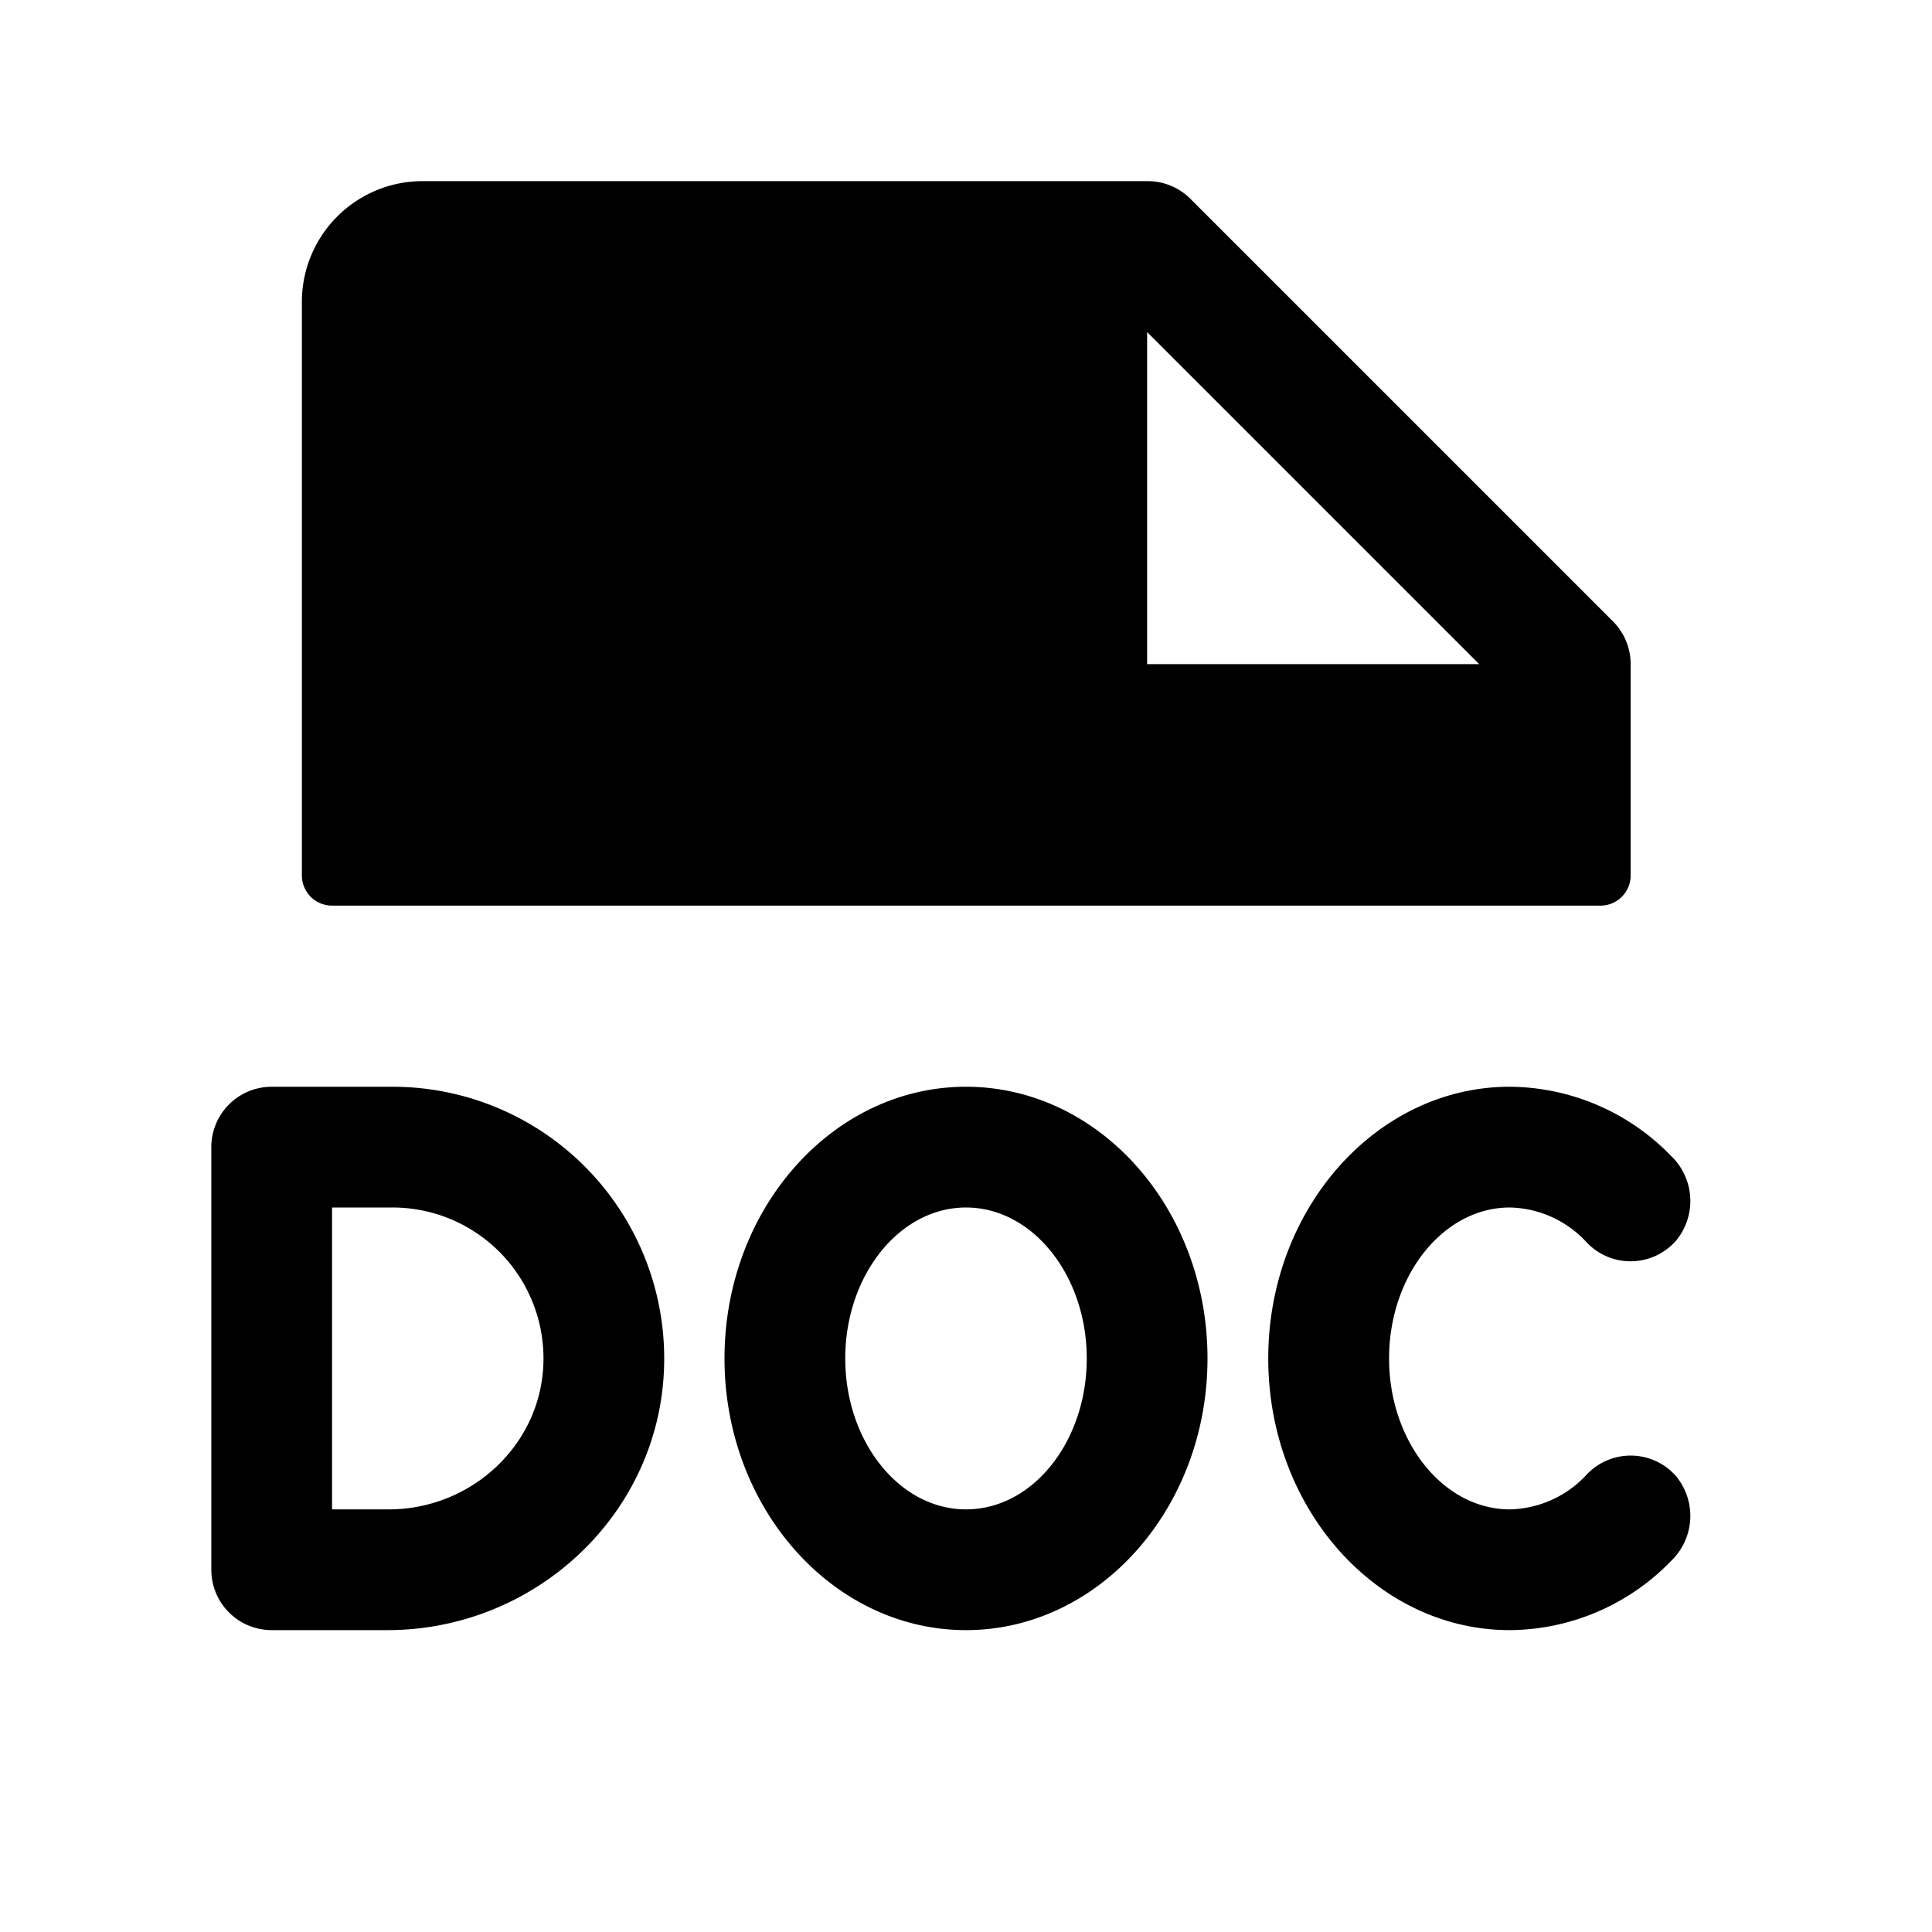
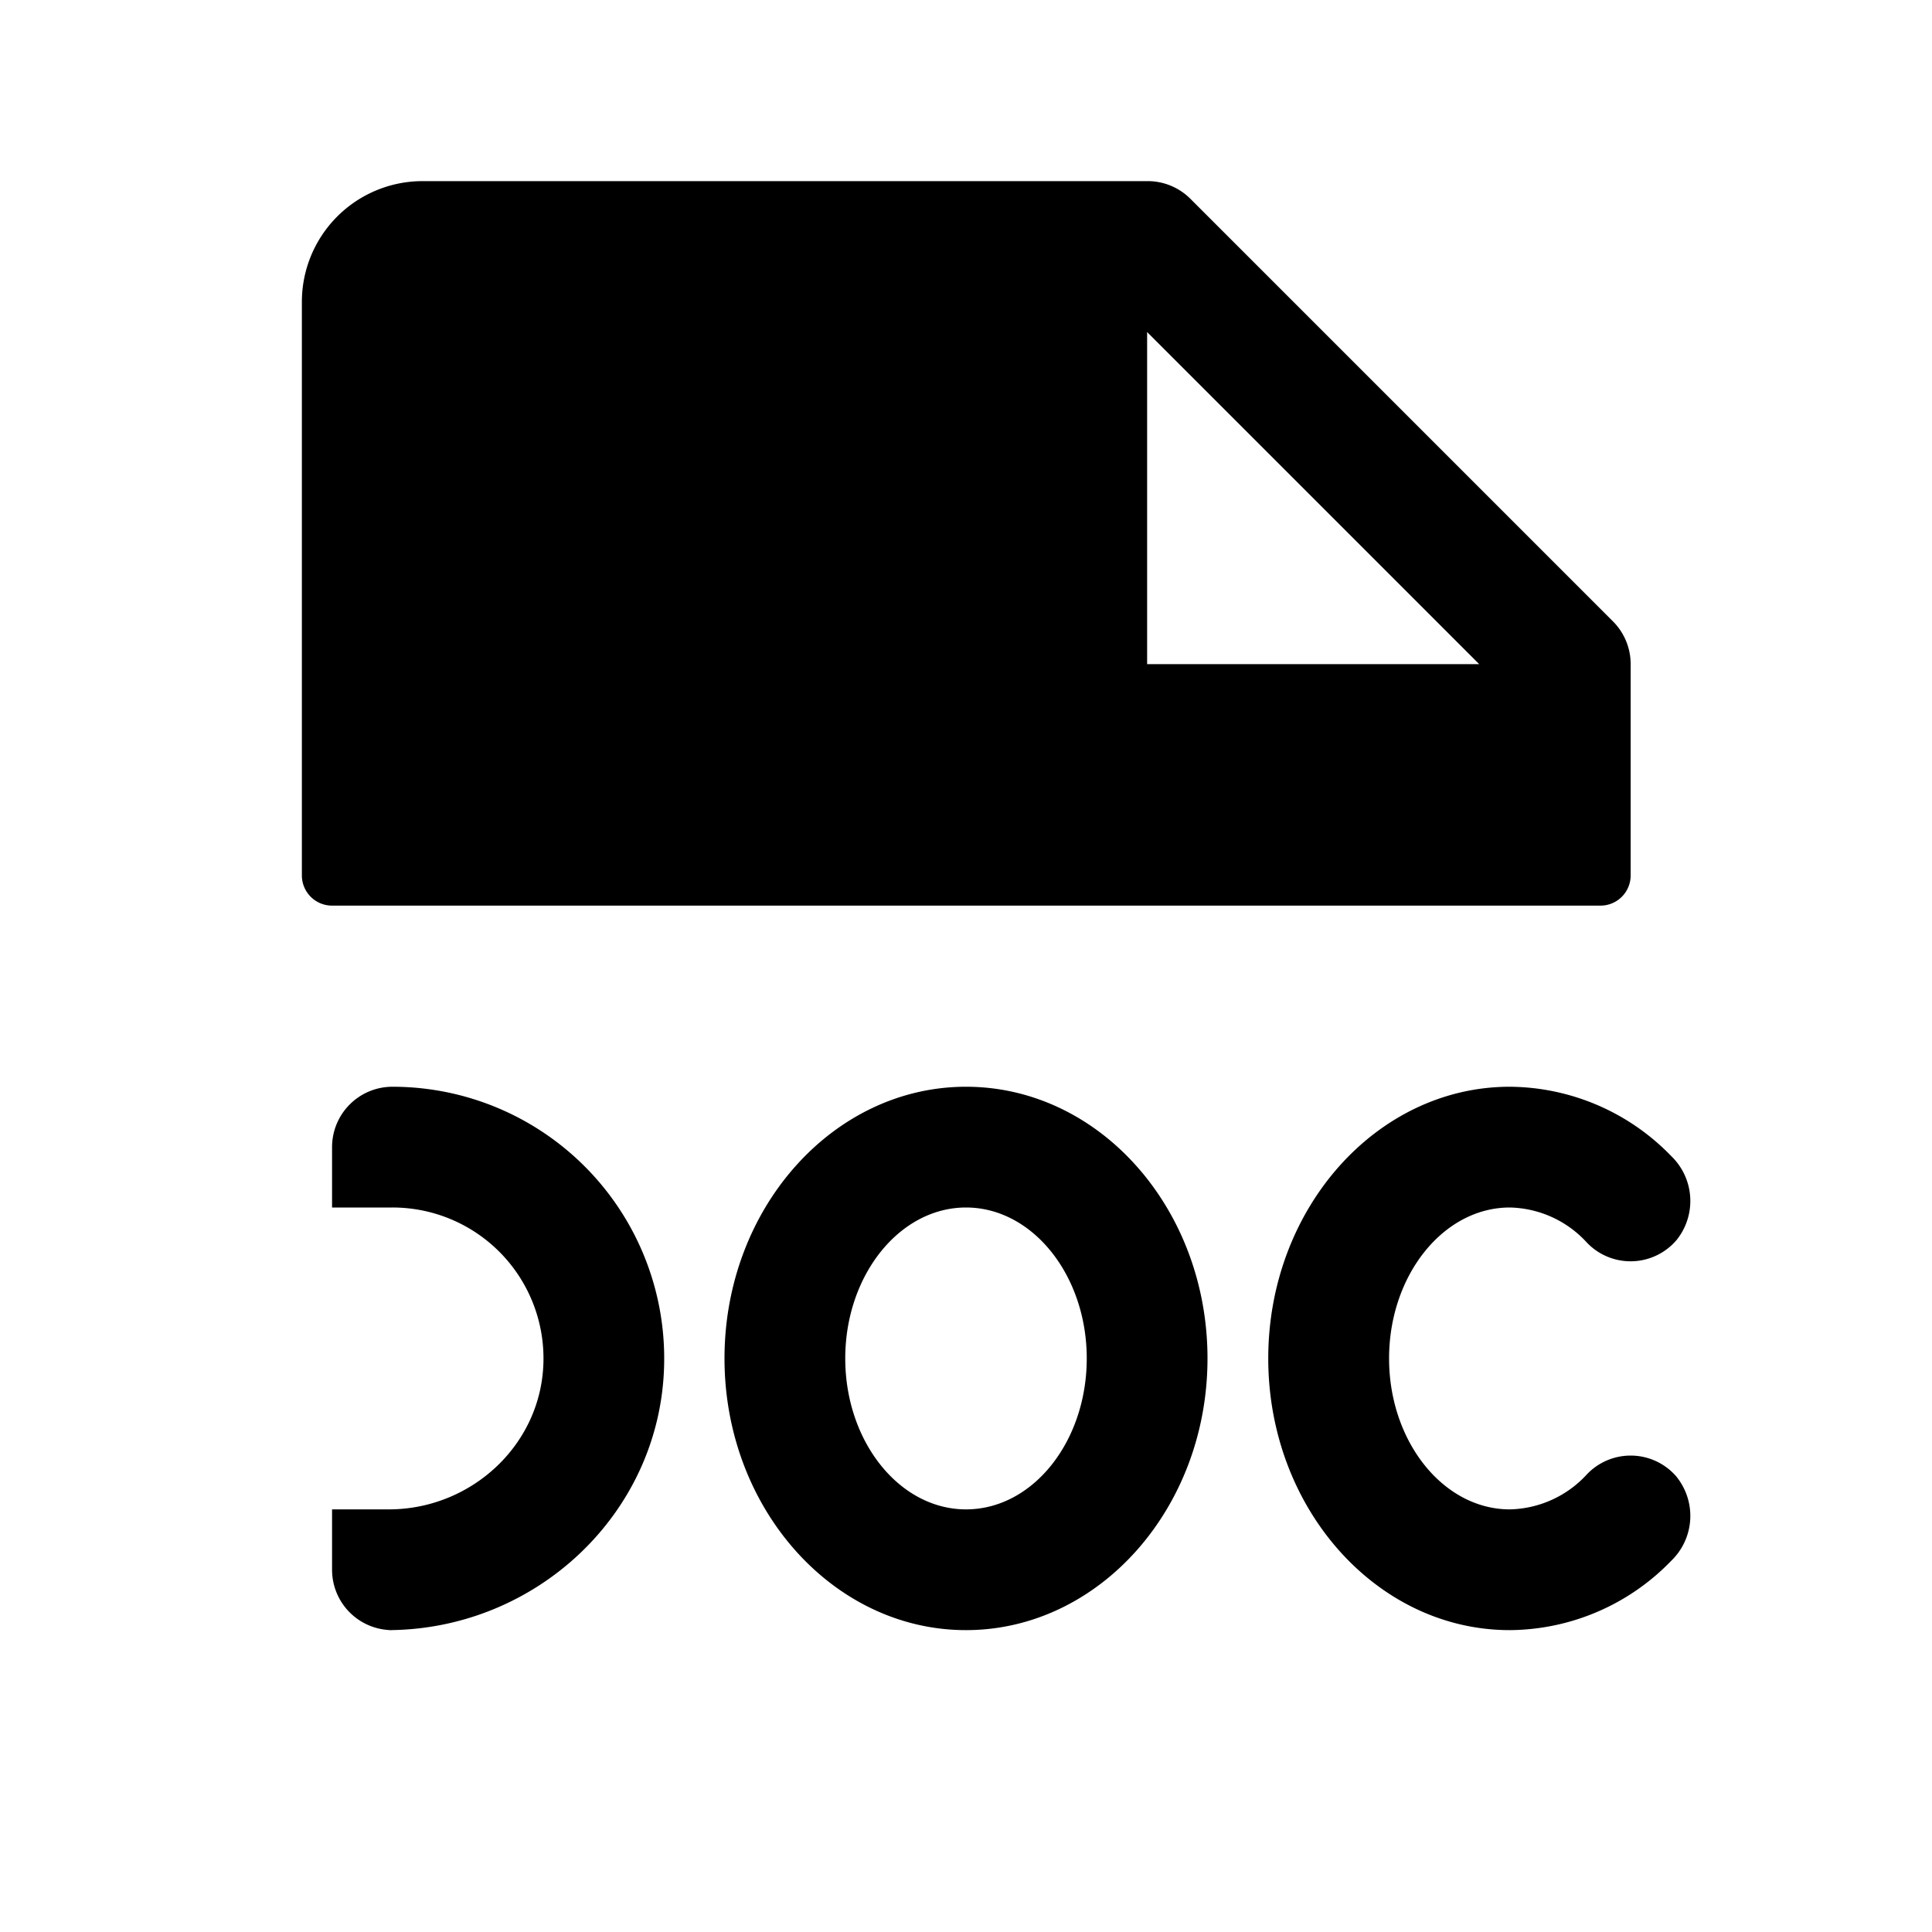
<svg xmlns="http://www.w3.org/2000/svg" viewBox="0 0 256 256" fill="currentColor">
-   <path d="M44,120H212.07a4,4,0,0,0,4-4V88a8,8,0,0,0-2.34-5.66l-56-56A8,8,0,0,0,152.05,24H56A16,16,0,0,0,40,40v76A4,4,0,0,0,44,120Zm108-76,44,44h-44ZM52,144H36a8,8,0,0,0-8,8v56a8,8,0,0,0,8,8H51.33C71,216,87.55,200.52,88,180.87A36,36,0,0,0,52,144Zm-.49,56H44V160h8a20,20,0,0,1,20,20.77C71.59,191.59,62.35,200,51.52,200Zm170.67-4.28a8.26,8.26,0,0,1-.73,11.09,30,30,0,0,1-21.4,9.19c-17.65,0-32-16.15-32-36s14.36-36,32-36a30,30,0,0,1,21.4,9.19,8.26,8.26,0,0,1,.73,11.09,8,8,0,0,1-11.9.38A14.21,14.21,0,0,0,200.06,160c-8.82,0-16,9-16,20s7.18,20,16,20a14.25,14.25,0,0,0,10.23-4.66A8,8,0,0,1,222.19,195.72ZM128,144c-17.65,0-32,16.15-32,36s14.37,36,32,36,32-16.15,32-36S145.69,144,128,144Zm0,56c-8.83,0-16-9-16-20s7.18-20,16-20,16,9,16,20S136.86,200,128,200Z" />
+   <path d="M44,120H212.07a4,4,0,0,0,4-4V88a8,8,0,0,0-2.34-5.66l-56-56A8,8,0,0,0,152.05,24H56A16,16,0,0,0,40,40v76A4,4,0,0,0,44,120Zm108-76,44,44h-44ZM52,144a8,8,0,0,0-8,8v56a8,8,0,0,0,8,8H51.33C71,216,87.55,200.52,88,180.87A36,36,0,0,0,52,144Zm-.49,56H44V160h8a20,20,0,0,1,20,20.77C71.59,191.59,62.35,200,51.52,200Zm170.67-4.28a8.26,8.26,0,0,1-.73,11.09,30,30,0,0,1-21.4,9.19c-17.65,0-32-16.15-32-36s14.36-36,32-36a30,30,0,0,1,21.4,9.19,8.26,8.26,0,0,1,.73,11.09,8,8,0,0,1-11.9.38A14.21,14.21,0,0,0,200.06,160c-8.82,0-16,9-16,20s7.18,20,16,20a14.25,14.25,0,0,0,10.23-4.66A8,8,0,0,1,222.19,195.72ZM128,144c-17.65,0-32,16.15-32,36s14.37,36,32,36,32-16.15,32-36S145.69,144,128,144Zm0,56c-8.83,0-16-9-16-20s7.18-20,16-20,16,9,16,20S136.86,200,128,200Z" />
</svg>